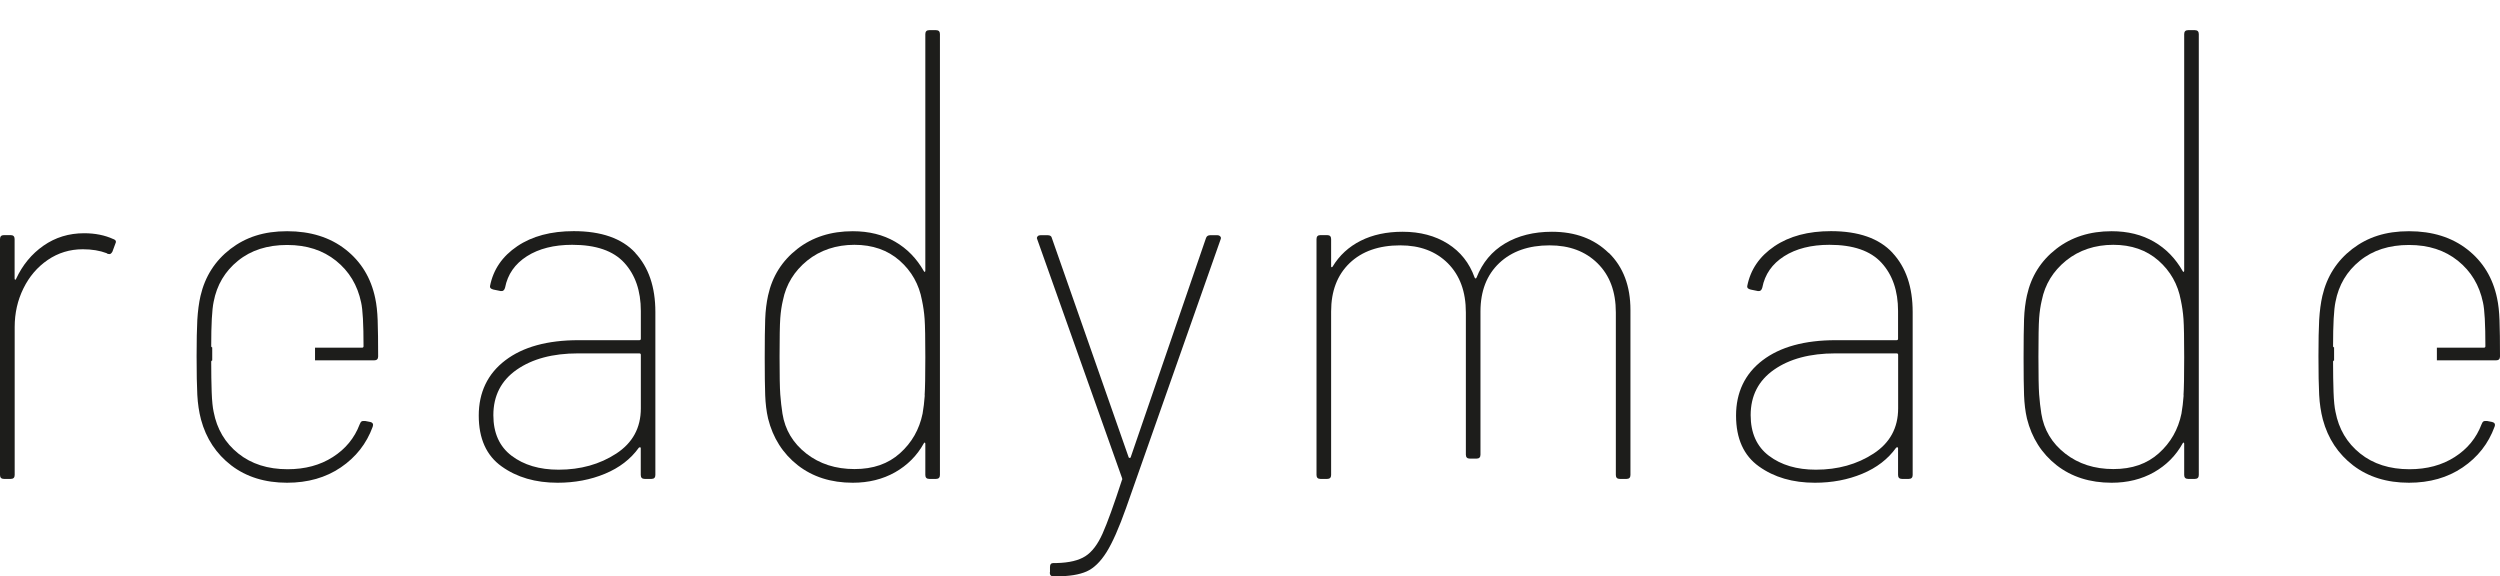
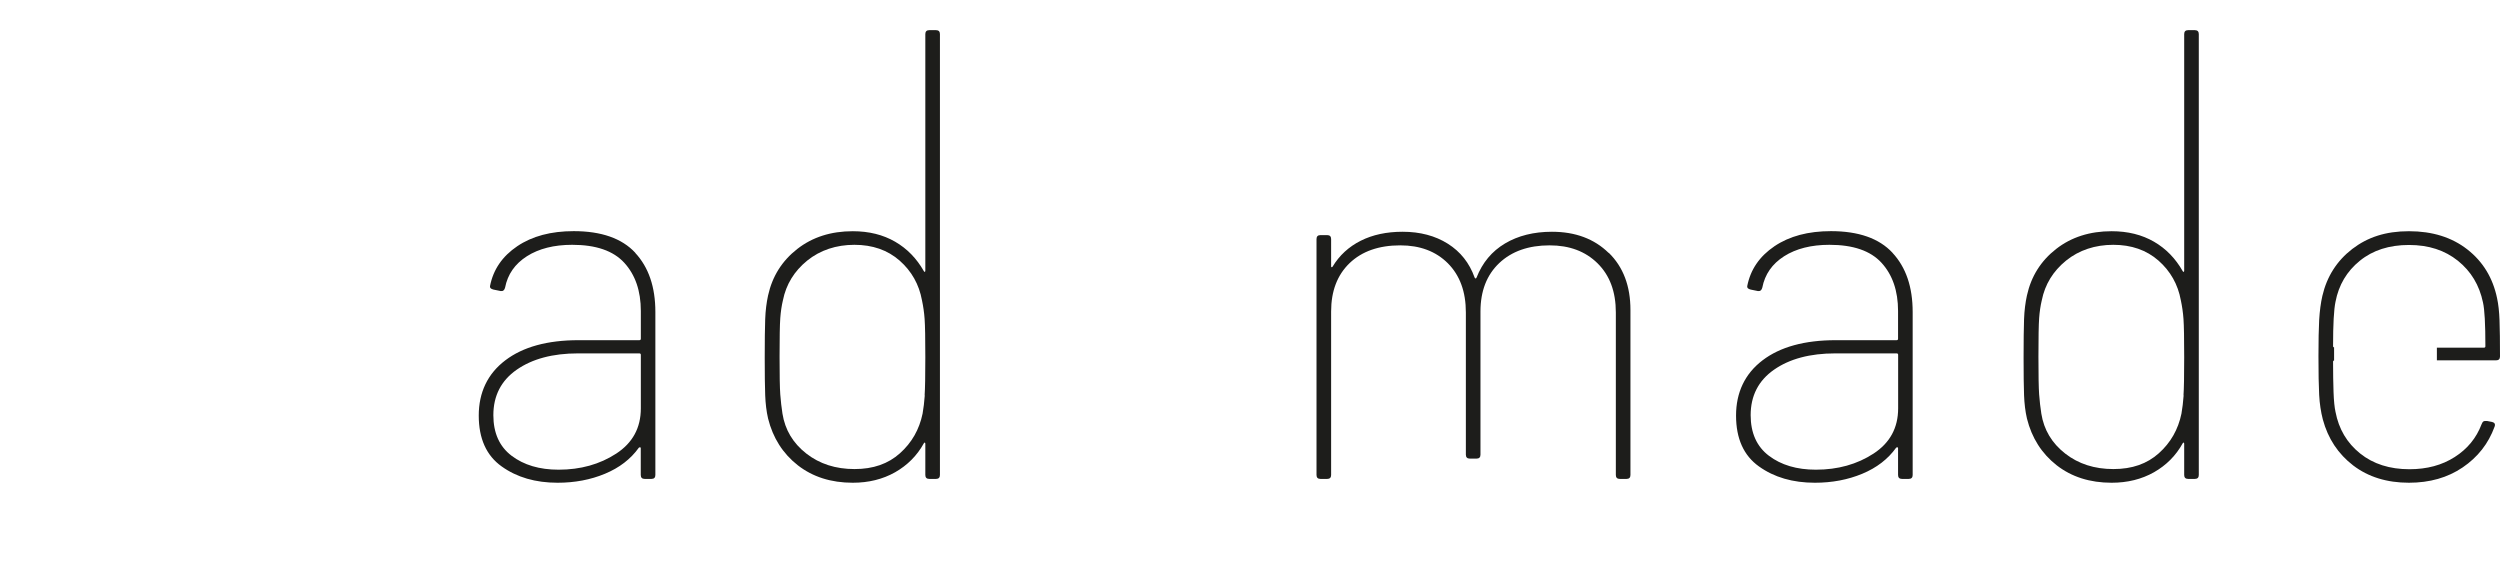
<svg xmlns="http://www.w3.org/2000/svg" viewBox="0 0 320.05 73.76">
  <defs>
    <style>      .cls-1 {        fill: #1d1d1b;      }    </style>
  </defs>
  <g>
    <g id="Layer_1">
      <g>
-         <path class="cls-1" d="M14.51,30.6c.33.12.41.33.25.62l-.37,1c-.12.21-.25.31-.37.31-.17,0-.29-.04-.37-.12-.87-.33-1.89-.5-3.05-.5-1.66,0-3.16.46-4.49,1.37-1.33.91-2.37,2.13-3.11,3.64-.75,1.52-1.12,3.17-1.12,4.95v18.94c0,.33-.17.5-.5.5H.5c-.33,0-.5-.17-.5-.5v-30.21c0-.33.17-.5.5-.5h.87c.33,0,.5.17.5.5v5.05c0,.08.02.14.06.16.04.02.08,0,.12-.09.83-1.79,2-3.21,3.52-4.27,1.52-1.06,3.25-1.59,5.2-1.59,1.41,0,2.66.25,3.74.75Z" />
        <path class="cls-1" d="M81.32,32.37c1.72,1.85,2.58,4.37,2.58,7.57v20.87c0,.33-.17.5-.5.5h-.87c-.33,0-.5-.17-.5-.5v-3.43c0-.08-.03-.12-.09-.12s-.11.02-.16.06c-1.04,1.45-2.48,2.56-4.33,3.33-1.85.77-3.87,1.15-6.07,1.15-2.82,0-5.21-.69-7.16-2.09-1.95-1.39-2.93-3.56-2.93-6.51s1.13-5.35,3.4-7.07c2.26-1.72,5.39-2.58,9.37-2.58h7.79c.12,0,.19-.06.19-.19v-3.55c0-2.57-.71-4.63-2.12-6.17-1.41-1.54-3.63-2.3-6.67-2.3-2.33,0-4.26.49-5.79,1.46-1.54.98-2.47,2.32-2.8,4.02-.08.33-.27.48-.56.44l-.93-.19c-.33-.08-.48-.23-.44-.44.41-2.12,1.58-3.82,3.49-5.11,1.91-1.29,4.32-1.93,7.23-1.93,3.53,0,6.16.92,7.88,2.77ZM78.89,58.07c2.1-1.37,3.15-3.3,3.15-5.79v-6.85c0-.12-.06-.19-.19-.19h-7.85c-3.24,0-5.85.7-7.85,2.09-1.99,1.39-2.99,3.33-2.99,5.82,0,2.28.78,4.02,2.34,5.2,1.56,1.18,3.56,1.78,6.01,1.78,2.82,0,5.28-.69,7.38-2.06Z" />
-         <path class="cls-1" d="M134.42,73.27v-.69c0-.33.14-.5.44-.5h.44c1.58-.04,2.79-.33,3.64-.87.85-.54,1.59-1.51,2.21-2.9.62-1.39,1.45-3.69,2.49-6.88.04-.04.05-.08.03-.12-.02-.04-.03-.08-.03-.12l-10.84-30.52-.06-.19c0-.08.04-.17.12-.25.08-.08.21-.12.37-.12h.87c.33,0,.52.12.56.37l9.84,28.09s.08.06.12.06.08-.02.12-.06l9.65-28.09c.08-.25.27-.37.56-.37h.87c.17,0,.3.05.4.16.1.1.11.24.03.41l-12.08,34.32c-.91,2.57-1.75,4.47-2.52,5.7-.77,1.22-1.62,2.05-2.55,2.46-.93.41-2.21.62-3.83.62h-.44c-.29,0-.44-.17-.44-.5Z" />
        <path class="cls-1" d="M205.96,32.37c1.85,1.81,2.77,4.25,2.77,7.32v21.12c0,.33-.17.5-.5.5h-.87c-.33,0-.5-.17-.5-.5v-20.81c0-2.66-.78-4.75-2.34-6.29-1.56-1.54-3.6-2.3-6.14-2.3-2.7,0-4.85.76-6.45,2.27-1.6,1.52-2.4,3.58-2.4,6.2v18.33c0,.33-.17.5-.5.5h-.87c-.33,0-.5-.17-.5-.5v-18.21c0-2.66-.77-4.75-2.3-6.29-1.54-1.54-3.57-2.3-6.1-2.3-2.74,0-4.9.76-6.48,2.27-1.58,1.52-2.37,3.58-2.37,6.2v20.93c0,.33-.17.5-.5.5h-.87c-.33,0-.5-.17-.5-.5v-30.21c0-.33.17-.5.5-.5h.87c.33,0,.5.17.5.5v3.49c0,.08.02.12.06.12s.08-.02.12-.06c.87-1.45,2.08-2.56,3.61-3.33s3.32-1.15,5.36-1.15c2.24,0,4.17.51,5.79,1.53,1.62,1.02,2.76,2.46,3.43,4.33.04.08.08.12.13.12s.08-.04.12-.12c.75-1.91,1.96-3.36,3.64-4.36,1.68-1,3.69-1.5,6.01-1.5,2.99,0,5.41.9,7.26,2.71Z" />
        <path class="cls-1" d="M242.28,32.37c1.72,1.85,2.58,4.37,2.58,7.57v20.87c0,.33-.17.5-.5.5h-.87c-.33,0-.5-.17-.5-.5v-3.43c0-.08-.03-.12-.09-.12s-.11.02-.16.06c-1.04,1.45-2.48,2.56-4.33,3.33-1.85.77-3.87,1.15-6.07,1.15-2.82,0-5.21-.69-7.16-2.09-1.95-1.39-2.93-3.56-2.93-6.51s1.13-5.35,3.39-7.07c2.26-1.72,5.39-2.58,9.37-2.58h7.79c.13,0,.19-.06.19-.19v-3.55c0-2.57-.71-4.63-2.12-6.17-1.41-1.54-3.63-2.3-6.67-2.3-2.33,0-4.26.49-5.79,1.46-1.54.98-2.47,2.32-2.8,4.02-.08.33-.27.48-.56.44l-.93-.19c-.33-.08-.48-.23-.44-.44.41-2.12,1.58-3.82,3.49-5.11,1.91-1.29,4.32-1.93,7.23-1.93,3.53,0,6.16.92,7.88,2.77ZM239.85,58.07c2.1-1.37,3.15-3.3,3.15-5.79v-6.85c0-.12-.06-.19-.19-.19h-7.85c-3.24,0-5.86.7-7.85,2.09-1.99,1.39-2.99,3.33-2.99,5.82,0,2.28.78,4.02,2.34,5.2s3.56,1.78,6.01,1.78c2.82,0,5.28-.69,7.38-2.06Z" />
-         <path class="cls-1" d="M280.12,3.86h.87c.33,0,.5.17.5.5v56.45c0,.33-.17.5-.5.5h-.87c-.33,0-.5-.17-.5-.5v-3.99c0-.08-.02-.13-.06-.16-.04-.02-.08.01-.13.09-.87,1.58-2.1,2.81-3.68,3.71-1.58.89-3.38,1.34-5.42,1.34-2.78,0-5.13-.75-7.04-2.24-1.91-1.5-3.18-3.49-3.8-5.98-.21-.91-.33-1.91-.37-2.99-.04-1.08-.06-2.68-.06-4.8s.02-3.8.06-4.92c.04-1.12.17-2.14.37-3.05.54-2.45,1.79-4.43,3.74-5.95,1.95-1.52,4.32-2.27,7.1-2.27,2.08,0,3.88.45,5.42,1.34,1.54.89,2.76,2.15,3.68,3.77.04.08.08.11.13.09.04-.02.06-.07.06-.16V4.36c0-.33.17-.5.5-.5ZM279.53,50.62c.06-.85.09-2.48.09-4.89s-.03-4.04-.09-4.89c-.06-.85-.18-1.65-.34-2.4-.37-2.03-1.33-3.73-2.86-5.08-1.54-1.35-3.47-2.02-5.79-2.02s-4.38.68-6.04,2.02c-1.66,1.35-2.7,3.04-3.11,5.08-.17.71-.28,1.47-.34,2.3-.06.83-.09,2.47-.09,4.92s.03,3.98.09,4.83c.06.85.16,1.67.28,2.46.33,2.08,1.35,3.78,3.05,5.11,1.7,1.33,3.76,1.99,6.17,1.99s4.31-.67,5.82-2.02c1.51-1.35,2.48-3.04,2.9-5.08.12-.71.22-1.48.28-2.34Z" />
+         <path class="cls-1" d="M280.12,3.86h.87c.33,0,.5.17.5.5v56.45c0,.33-.17.5-.5.5h-.87c-.33,0-.5-.17-.5-.5v-3.99c0-.08-.02-.13-.06-.16-.04-.02-.08.01-.13.09-.87,1.58-2.1,2.81-3.68,3.71-1.58.89-3.38,1.34-5.42,1.34-2.78,0-5.13-.75-7.04-2.24-1.91-1.5-3.18-3.49-3.8-5.98-.21-.91-.33-1.91-.37-2.99-.04-1.08-.06-2.68-.06-4.8s.02-3.8.06-4.92c.04-1.12.17-2.14.37-3.05.54-2.45,1.79-4.43,3.74-5.95,1.95-1.52,4.32-2.27,7.1-2.27,2.08,0,3.88.45,5.42,1.34,1.54.89,2.76,2.15,3.68,3.77.04.08.08.11.13.09.04-.02.06-.07.06-.16V4.36c0-.33.17-.5.5-.5ZM279.53,50.62c.06-.85.09-2.48.09-4.89s-.03-4.04-.09-4.89c-.06-.85-.18-1.65-.34-2.4-.37-2.03-1.33-3.73-2.86-5.08-1.54-1.35-3.47-2.02-5.79-2.02s-4.38.68-6.04,2.02c-1.66,1.35-2.7,3.04-3.11,5.08-.17.71-.28,1.47-.34,2.3-.06.83-.09,2.47-.09,4.92s.03,3.98.09,4.83c.06.85.16,1.67.28,2.46.33,2.08,1.35,3.78,3.05,5.11,1.7,1.33,3.76,1.99,6.17,1.99s4.31-.67,5.82-2.02c1.51-1.35,2.48-3.04,2.9-5.08.12-.71.22-1.48.28-2.34" />
        <path class="cls-1" d="M118.96,3.86h.87c.33,0,.5.17.5.5v56.45c0,.33-.17.5-.5.5h-.87c-.33,0-.5-.17-.5-.5v-3.99c0-.08-.02-.13-.06-.16-.04-.02-.08.01-.13.09-.87,1.58-2.1,2.81-3.68,3.71-1.58.89-3.38,1.34-5.42,1.34-2.78,0-5.13-.75-7.04-2.24-1.91-1.5-3.18-3.49-3.8-5.98-.21-.91-.33-1.91-.37-2.99-.04-1.08-.06-2.68-.06-4.8s.02-3.8.06-4.92c.04-1.12.17-2.14.37-3.05.54-2.45,1.79-4.43,3.74-5.95,1.95-1.52,4.32-2.27,7.1-2.27,2.08,0,3.88.45,5.42,1.34,1.54.89,2.76,2.15,3.68,3.77.04.08.08.11.13.09.04-.02.06-.07.06-.16V4.36c0-.33.17-.5.5-.5ZM118.37,50.62c.06-.85.09-2.48.09-4.89s-.03-4.04-.09-4.89c-.06-.85-.18-1.65-.34-2.4-.37-2.03-1.33-3.73-2.86-5.08-1.54-1.35-3.47-2.02-5.79-2.02s-4.38.68-6.04,2.02c-1.66,1.35-2.7,3.04-3.11,5.08-.17.71-.28,1.47-.34,2.3-.06.83-.09,2.47-.09,4.92s.03,3.98.09,4.83c.06.85.16,1.67.28,2.46.33,2.08,1.35,3.78,3.05,5.11,1.7,1.33,3.76,1.99,6.17,1.99s4.31-.67,5.82-2.02c1.51-1.35,2.48-3.04,2.9-5.08.12-.71.22-1.48.28-2.34Z" />
        <path class="cls-1" d="M319.99,41.03c-.04-1.14-.15-2.09-.31-2.83-.54-2.62-1.81-4.7-3.8-6.26-1.99-1.56-4.49-2.34-7.48-2.34s-5.28.76-7.26,2.27c-1.97,1.52-3.25,3.52-3.83,6.01-.21.91-.34,1.94-.41,3.08-.06,1.14-.09,2.69-.09,4.64,0,2.16.03,3.81.09,4.95.06,1.14.22,2.19.47,3.15.66,2.45,1.96,4.41,3.89,5.89,1.93,1.47,4.31,2.21,7.13,2.21,2.66,0,4.95-.65,6.88-1.96,1.93-1.31,3.29-3.04,4.08-5.2.13-.33.02-.54-.31-.62l-.62-.12h-.31c-.12,0-.23.06-.31.19l-.12.25c-.66,1.74-1.81,3.14-3.43,4.17-1.62,1.04-3.55,1.56-5.79,1.56-2.53,0-4.64-.67-6.32-2.02-1.68-1.35-2.73-3.12-3.15-5.33-.12-.54-.21-1.38-.25-2.52-.04-1.14-.06-2.44-.06-3.89,0-.1.05-.15.13-.17v-1.66c-.08-.02-.13-.07-.13-.17,0-2.78.1-4.67.31-5.67.41-2.16,1.45-3.91,3.12-5.26,1.66-1.35,3.76-2.02,6.29-2.02s4.58.68,6.26,2.02c1.68,1.35,2.75,3.13,3.21,5.33.21.91.31,2.78.31,5.61,0,.12-.06.19-.19.19h-6.02v1.62h7.58c.33,0,.5-.17.5-.5,0-1.91-.02-3.44-.06-4.58Z" />
-         <path class="cls-1" d="M48.35,41.03c-.04-1.14-.15-2.09-.31-2.83-.54-2.62-1.81-4.7-3.8-6.26-1.99-1.56-4.49-2.34-7.48-2.34s-5.28.76-7.26,2.27c-1.97,1.52-3.25,3.52-3.83,6.01-.21.91-.34,1.94-.41,3.08-.06,1.14-.09,2.69-.09,4.64,0,2.16.03,3.81.09,4.95.06,1.14.22,2.19.47,3.15.66,2.45,1.96,4.41,3.89,5.89,1.93,1.47,4.31,2.21,7.13,2.21,2.66,0,4.95-.65,6.88-1.96,1.93-1.31,3.29-3.04,4.08-5.2.12-.33.02-.54-.31-.62l-.62-.12h-.31c-.13,0-.23.06-.31.19l-.12.25c-.66,1.74-1.81,3.14-3.43,4.17-1.62,1.04-3.55,1.56-5.79,1.56-2.53,0-4.64-.67-6.32-2.02-1.68-1.35-2.73-3.12-3.15-5.33-.12-.54-.21-1.38-.25-2.52-.04-1.14-.06-2.44-.06-3.89,0-.1.05-.15.13-.17v-1.66c-.08-.02-.13-.07-.13-.17,0-2.78.1-4.67.31-5.67.41-2.16,1.45-3.91,3.12-5.26,1.66-1.35,3.76-2.02,6.29-2.02s4.58.68,6.26,2.02c1.68,1.35,2.75,3.13,3.21,5.33.21.91.31,2.78.31,5.61,0,.12-.06.19-.19.19h-6.02v1.62h7.58c.33,0,.5-.17.5-.5,0-1.91-.02-3.44-.06-4.58Z" />
      </g>
    </g>
  </g>
</svg>